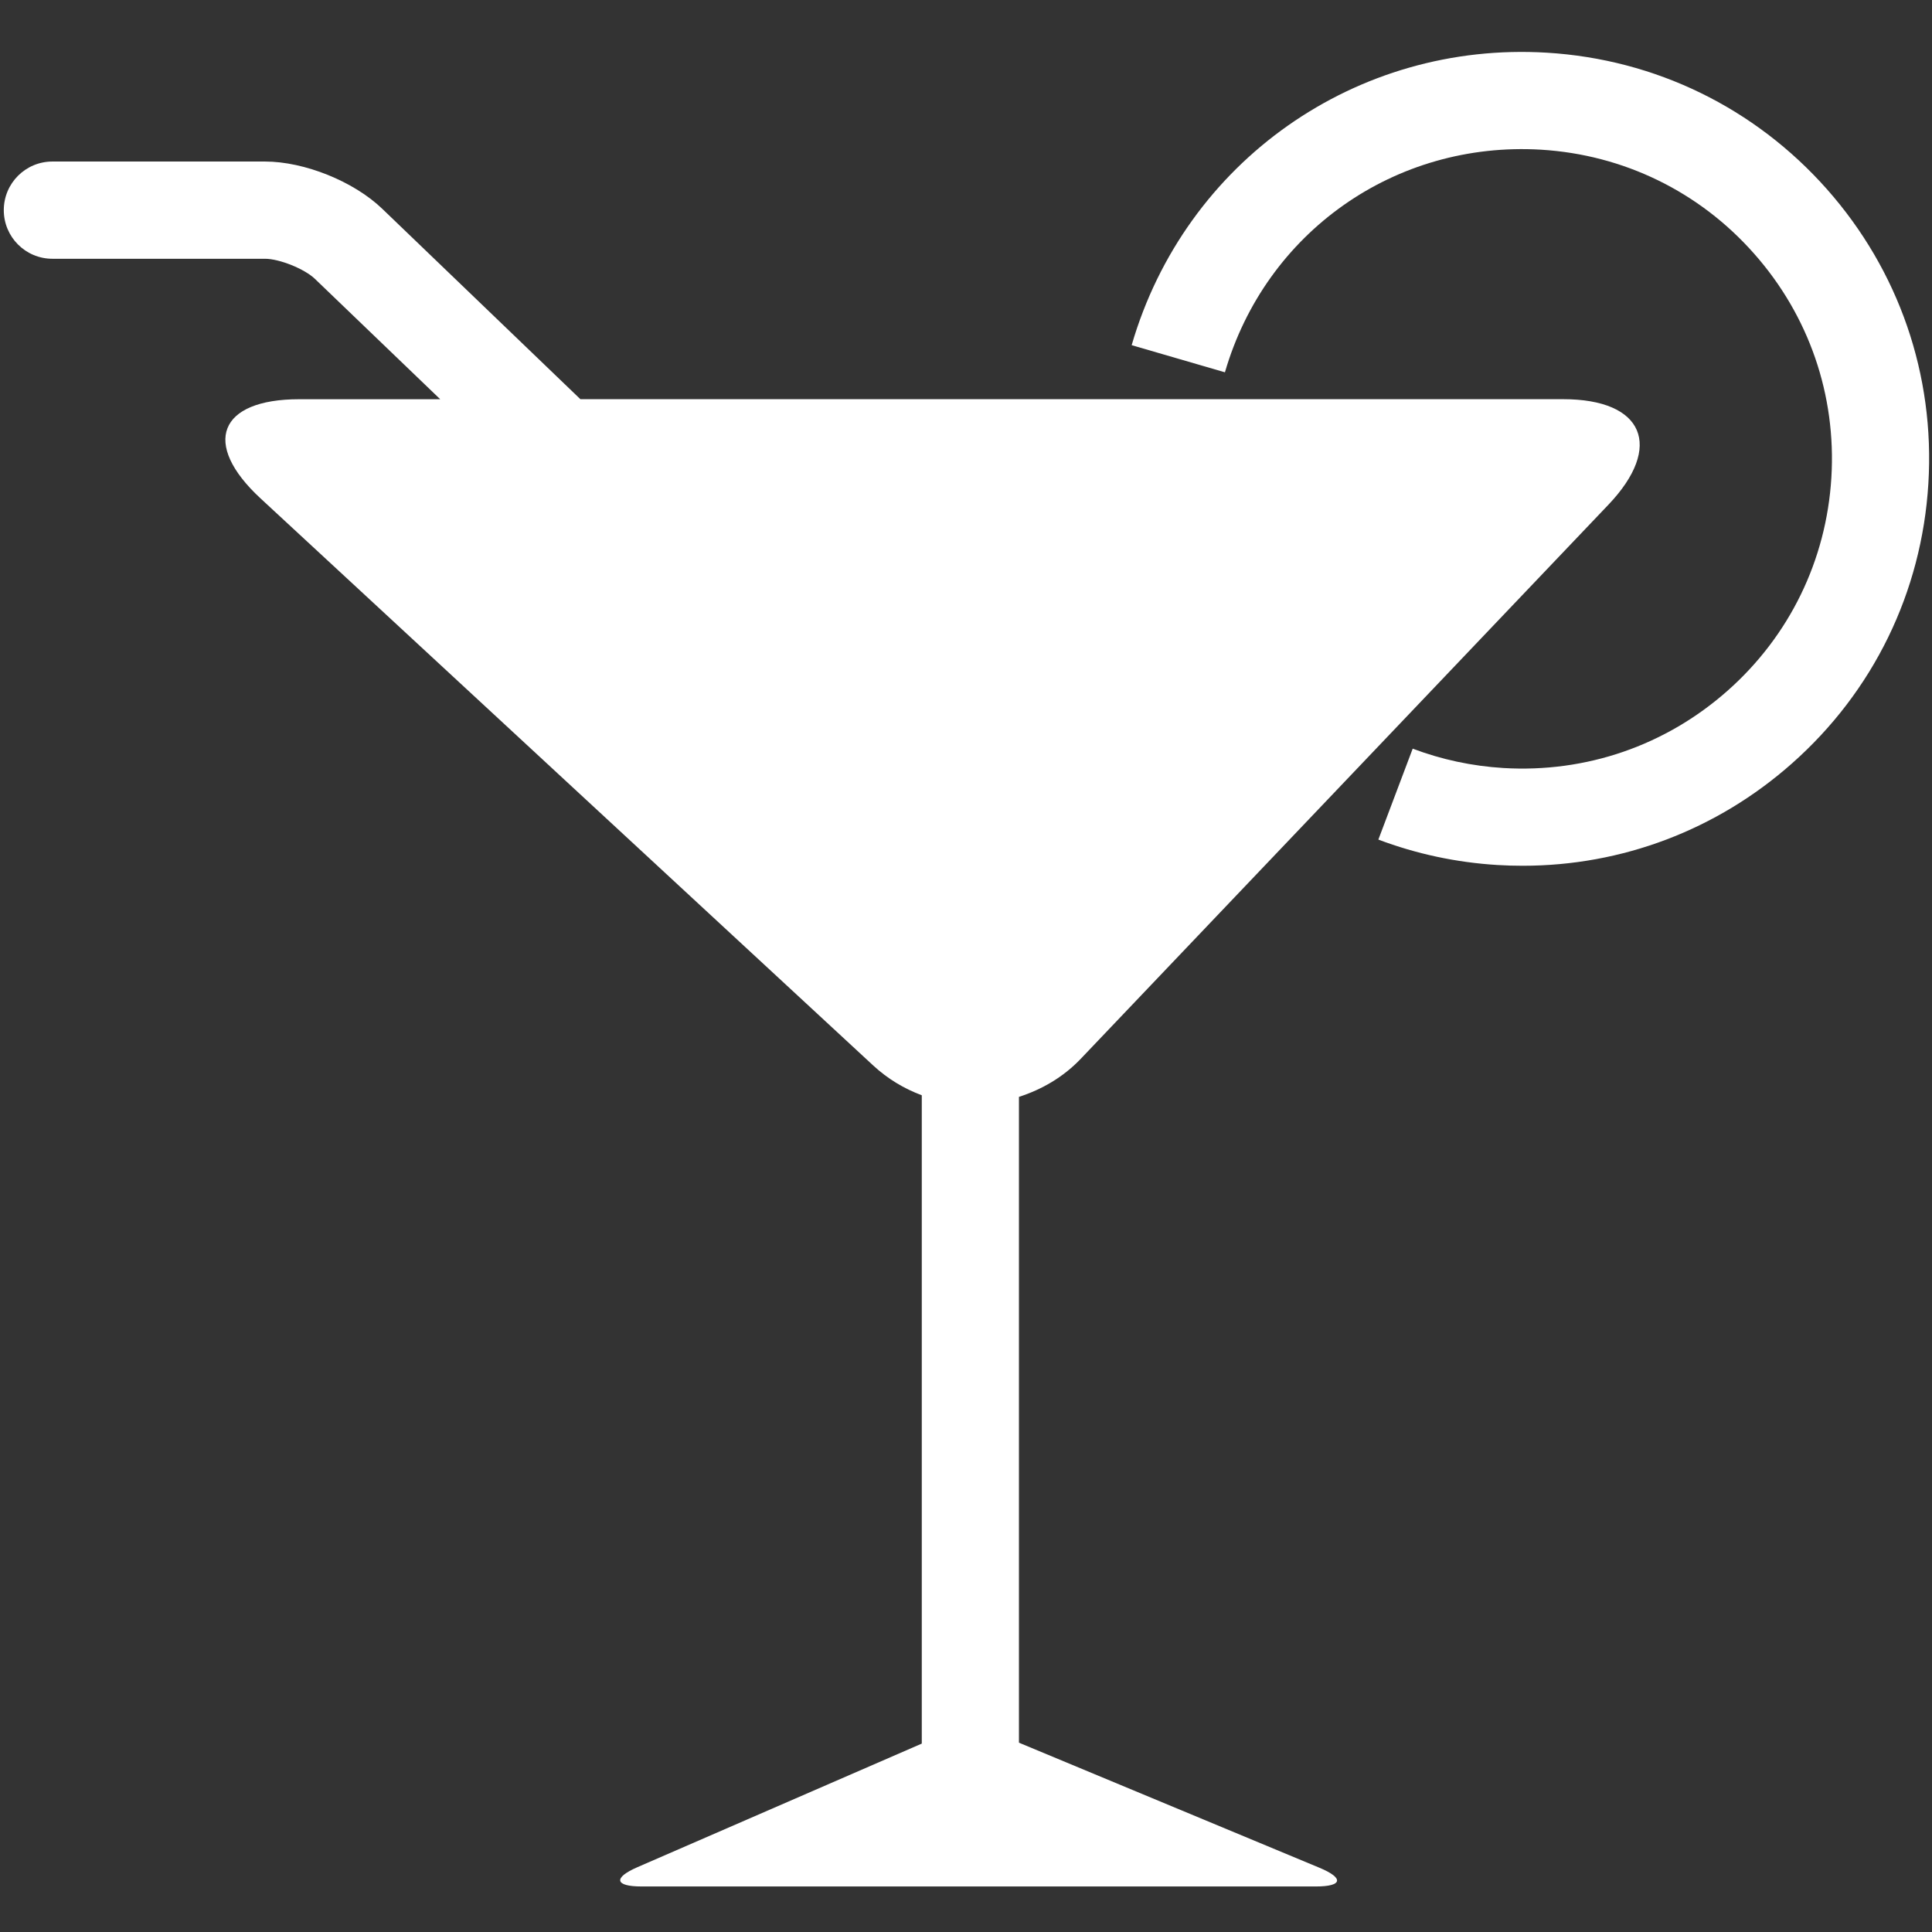
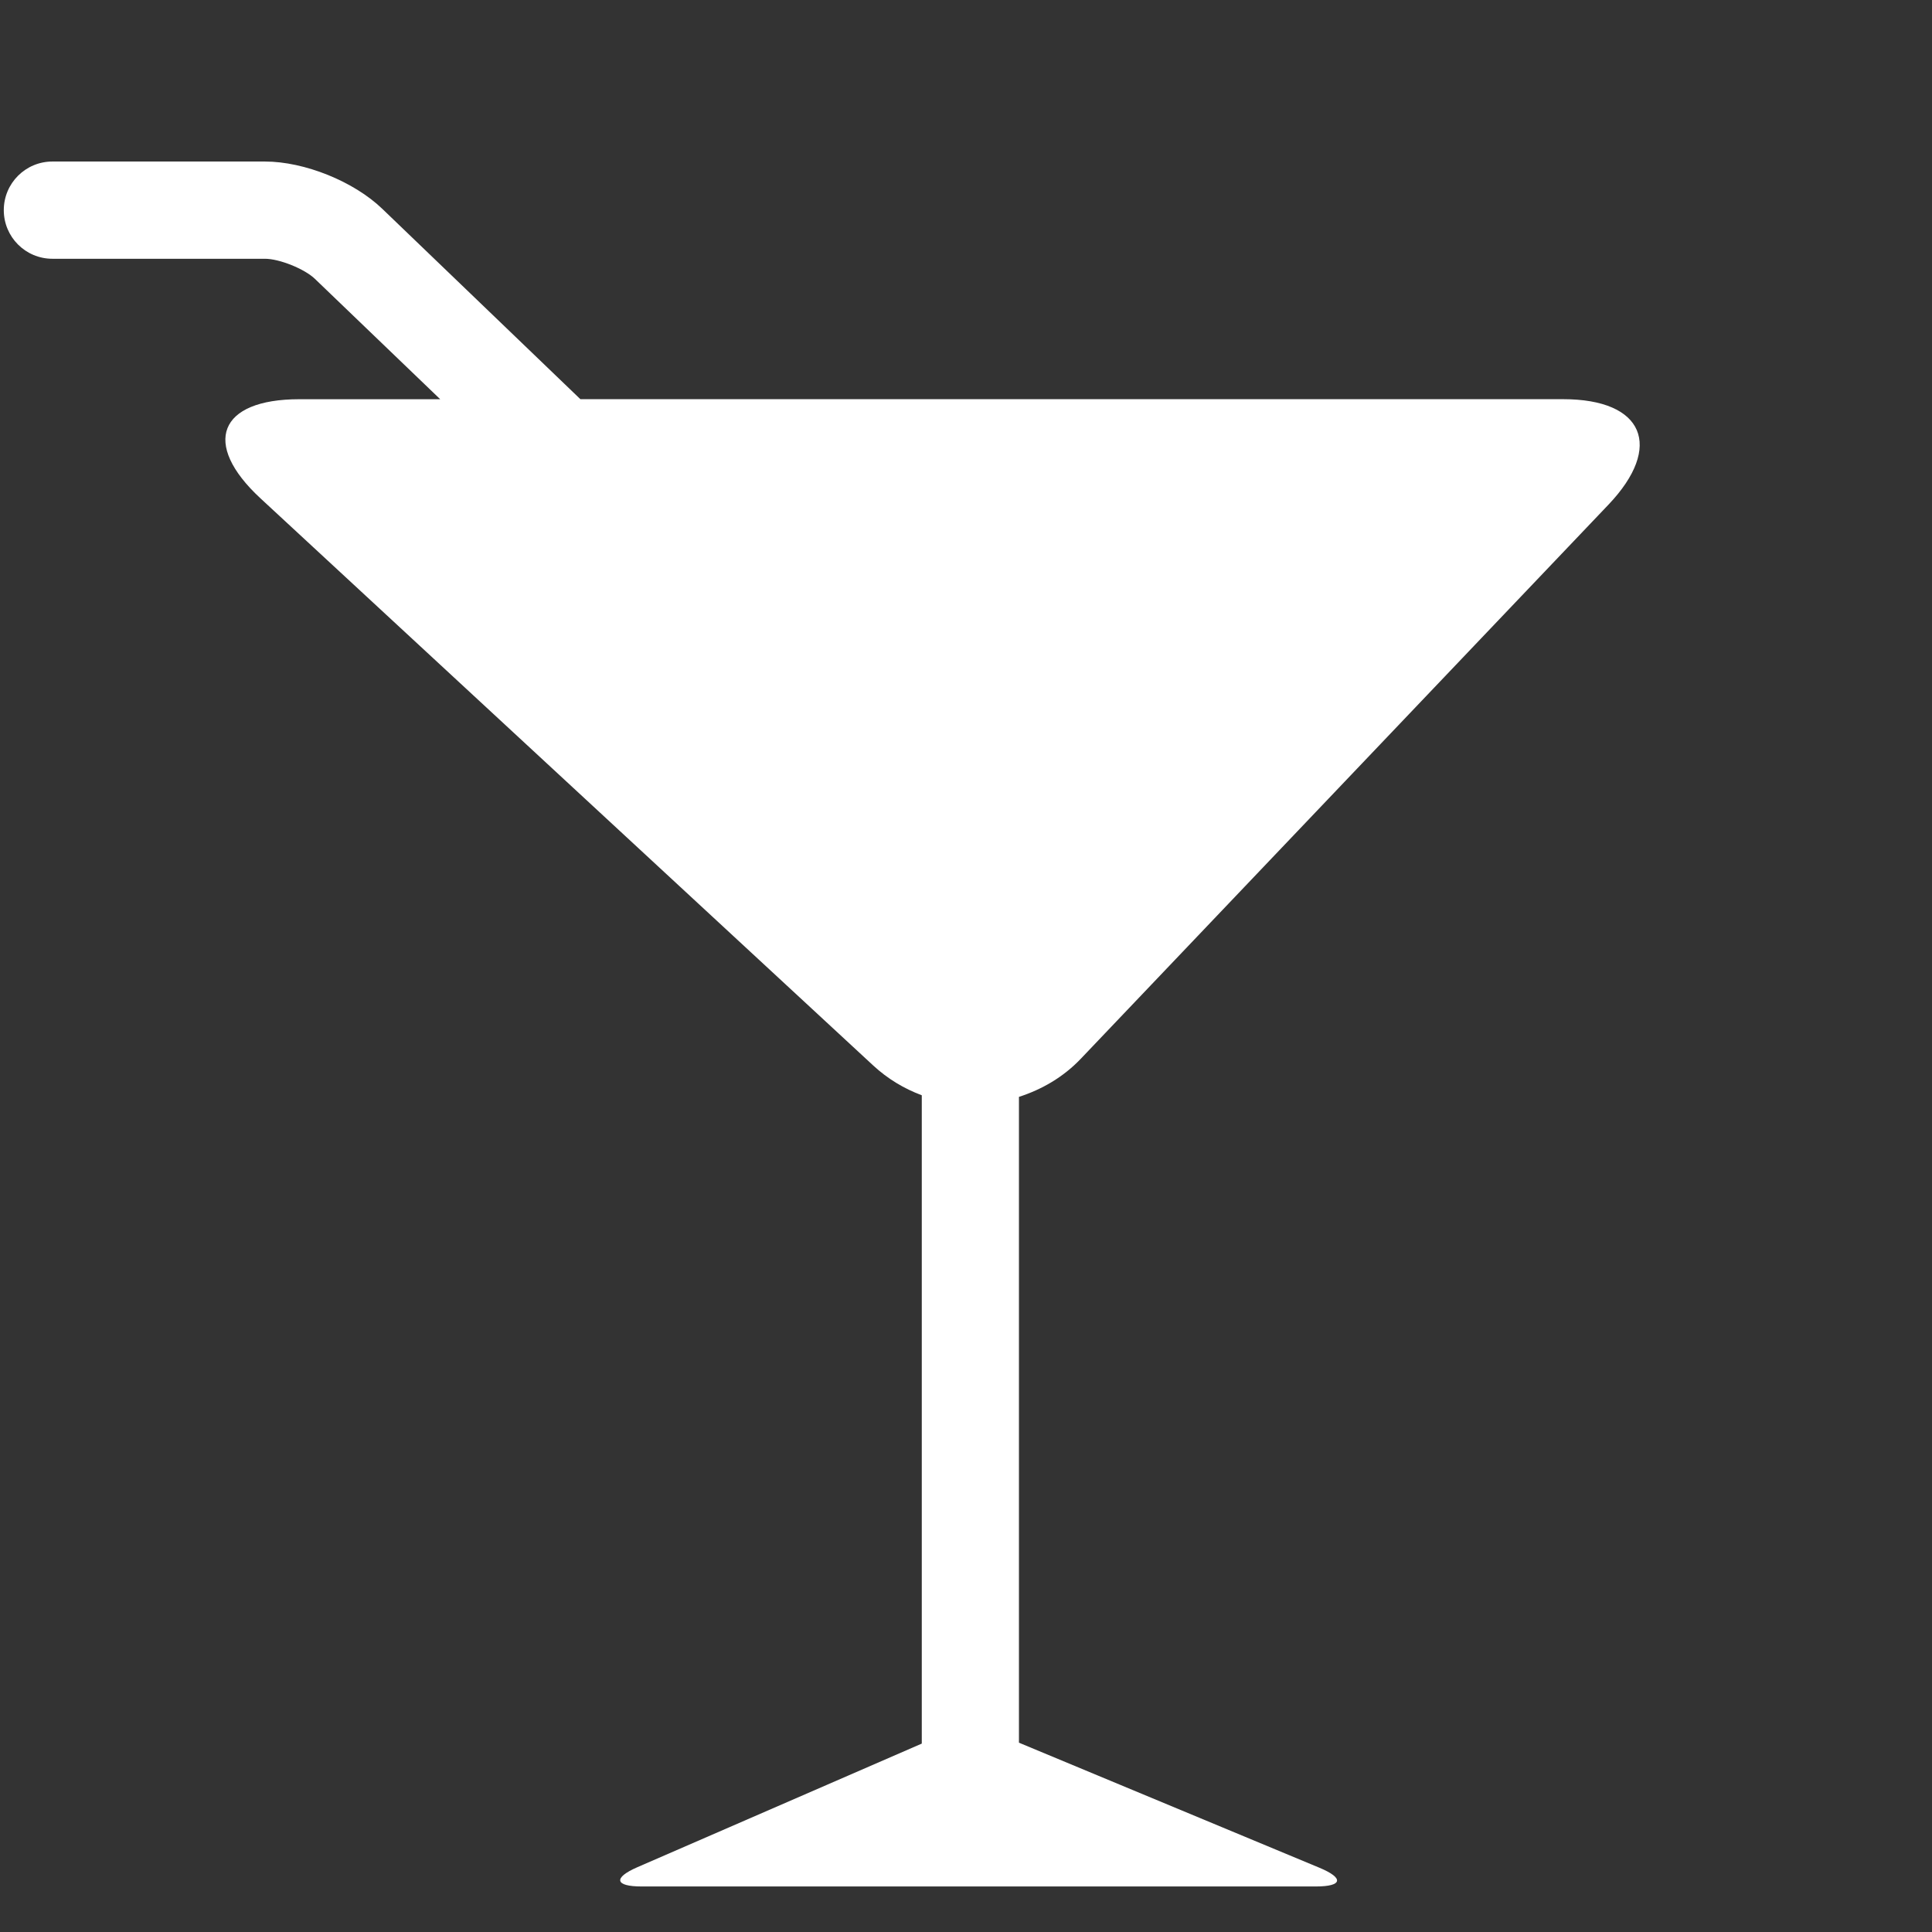
<svg xmlns="http://www.w3.org/2000/svg" version="1.1" id="Capa_1" x="0px" y="0px" width="512px" height="512px" viewBox="0 0 512 512" enable-background="new 0 0 512 512" xml:space="preserve">
  <rect x="0" y="0" width="512" height="512" fill="#333333" stroke="none" />
  <g>
    <g>
      <path fill="#FFFFFF" d="M1.005,55.692c0,7.113,5.753,12.883,12.879,12.883h56.345c3.802,0,10.487,2.683,13.232,5.332    l33.198,31.892H79.288c-21.323,0-25.927,11.752-10.285,26.244l162.396,150.312c3.846,3.563,8.243,6.174,12.883,7.903v171.813    L168.95,494.81c-6.52,2.831-6.042,5.124,1.083,5.124H348.7c7.12,0,7.54-2.22,0.976-4.957l-79.645-33.147V290.682    c6.015-1.935,11.702-5.19,16.35-10.058l139.854-146.861c14.713-15.447,9.355-27.975-11.967-27.975H153.809l-52.51-50.458    c-7.543-7.257-20.616-12.524-31.083-12.524H13.872C6.758,42.817,1.005,48.573,1.005,55.692z" />
-       <path fill="#FFFFFF" d="M511.035,128.174c1.763-28.752-7.789-56.459-26.88-78.037c-19.095-21.56-45.456-34.423-74.192-36.173    c-50.495-3.082-95.895,28.768-110.061,77.507l24.717,7.192c10.768-37.096,45.073-61.308,83.781-58.995    c21.873,1.337,41.932,11.111,56.444,27.54c14.533,16.408,21.82,37.515,20.486,59.394c-1.339,21.891-11.106,41.939-27.541,56.477    c-16.431,14.523-37.476,21.768-59.402,20.452c-8.287-0.511-16.349-2.238-24.008-5.129l-9.099,24.097    c10.066,3.804,20.683,6.072,31.548,6.736c2.228,0.139,4.468,0.201,6.704,0.201c26.328,0,51.43-9.492,71.308-27.075    C496.437,183.278,509.289,156.927,511.035,128.174z" />
    </g>
  </g>
</svg>